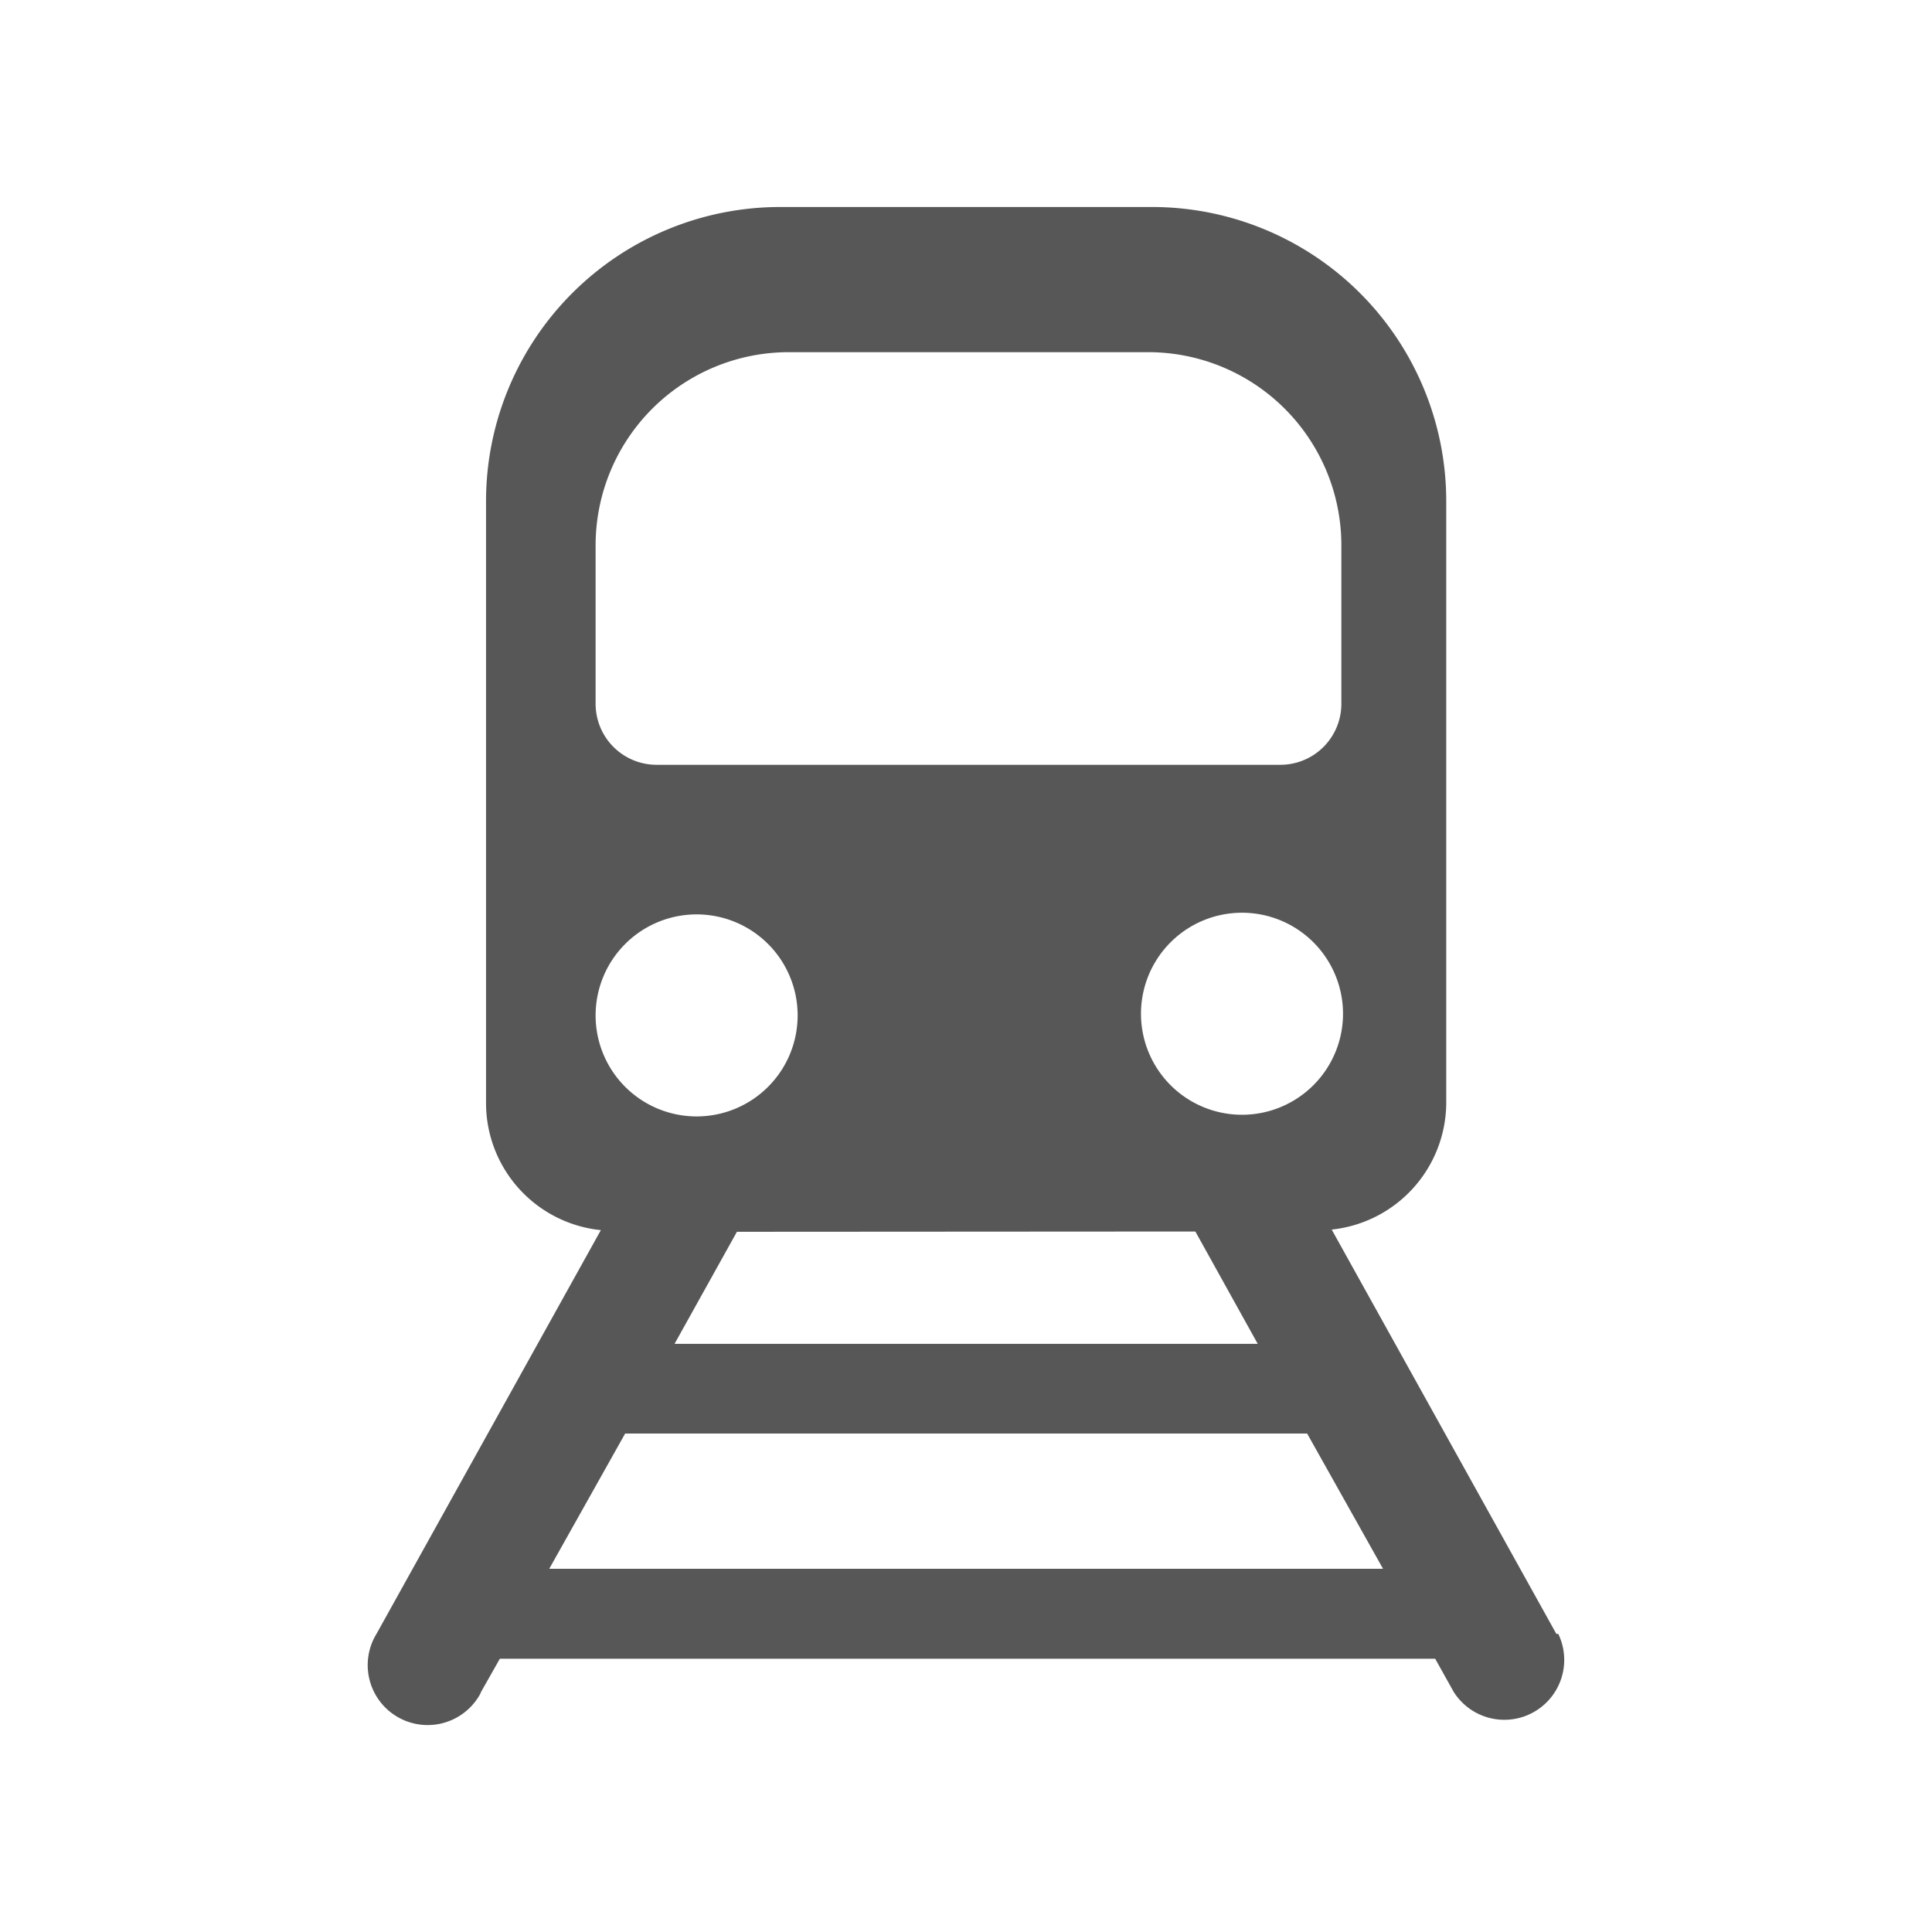
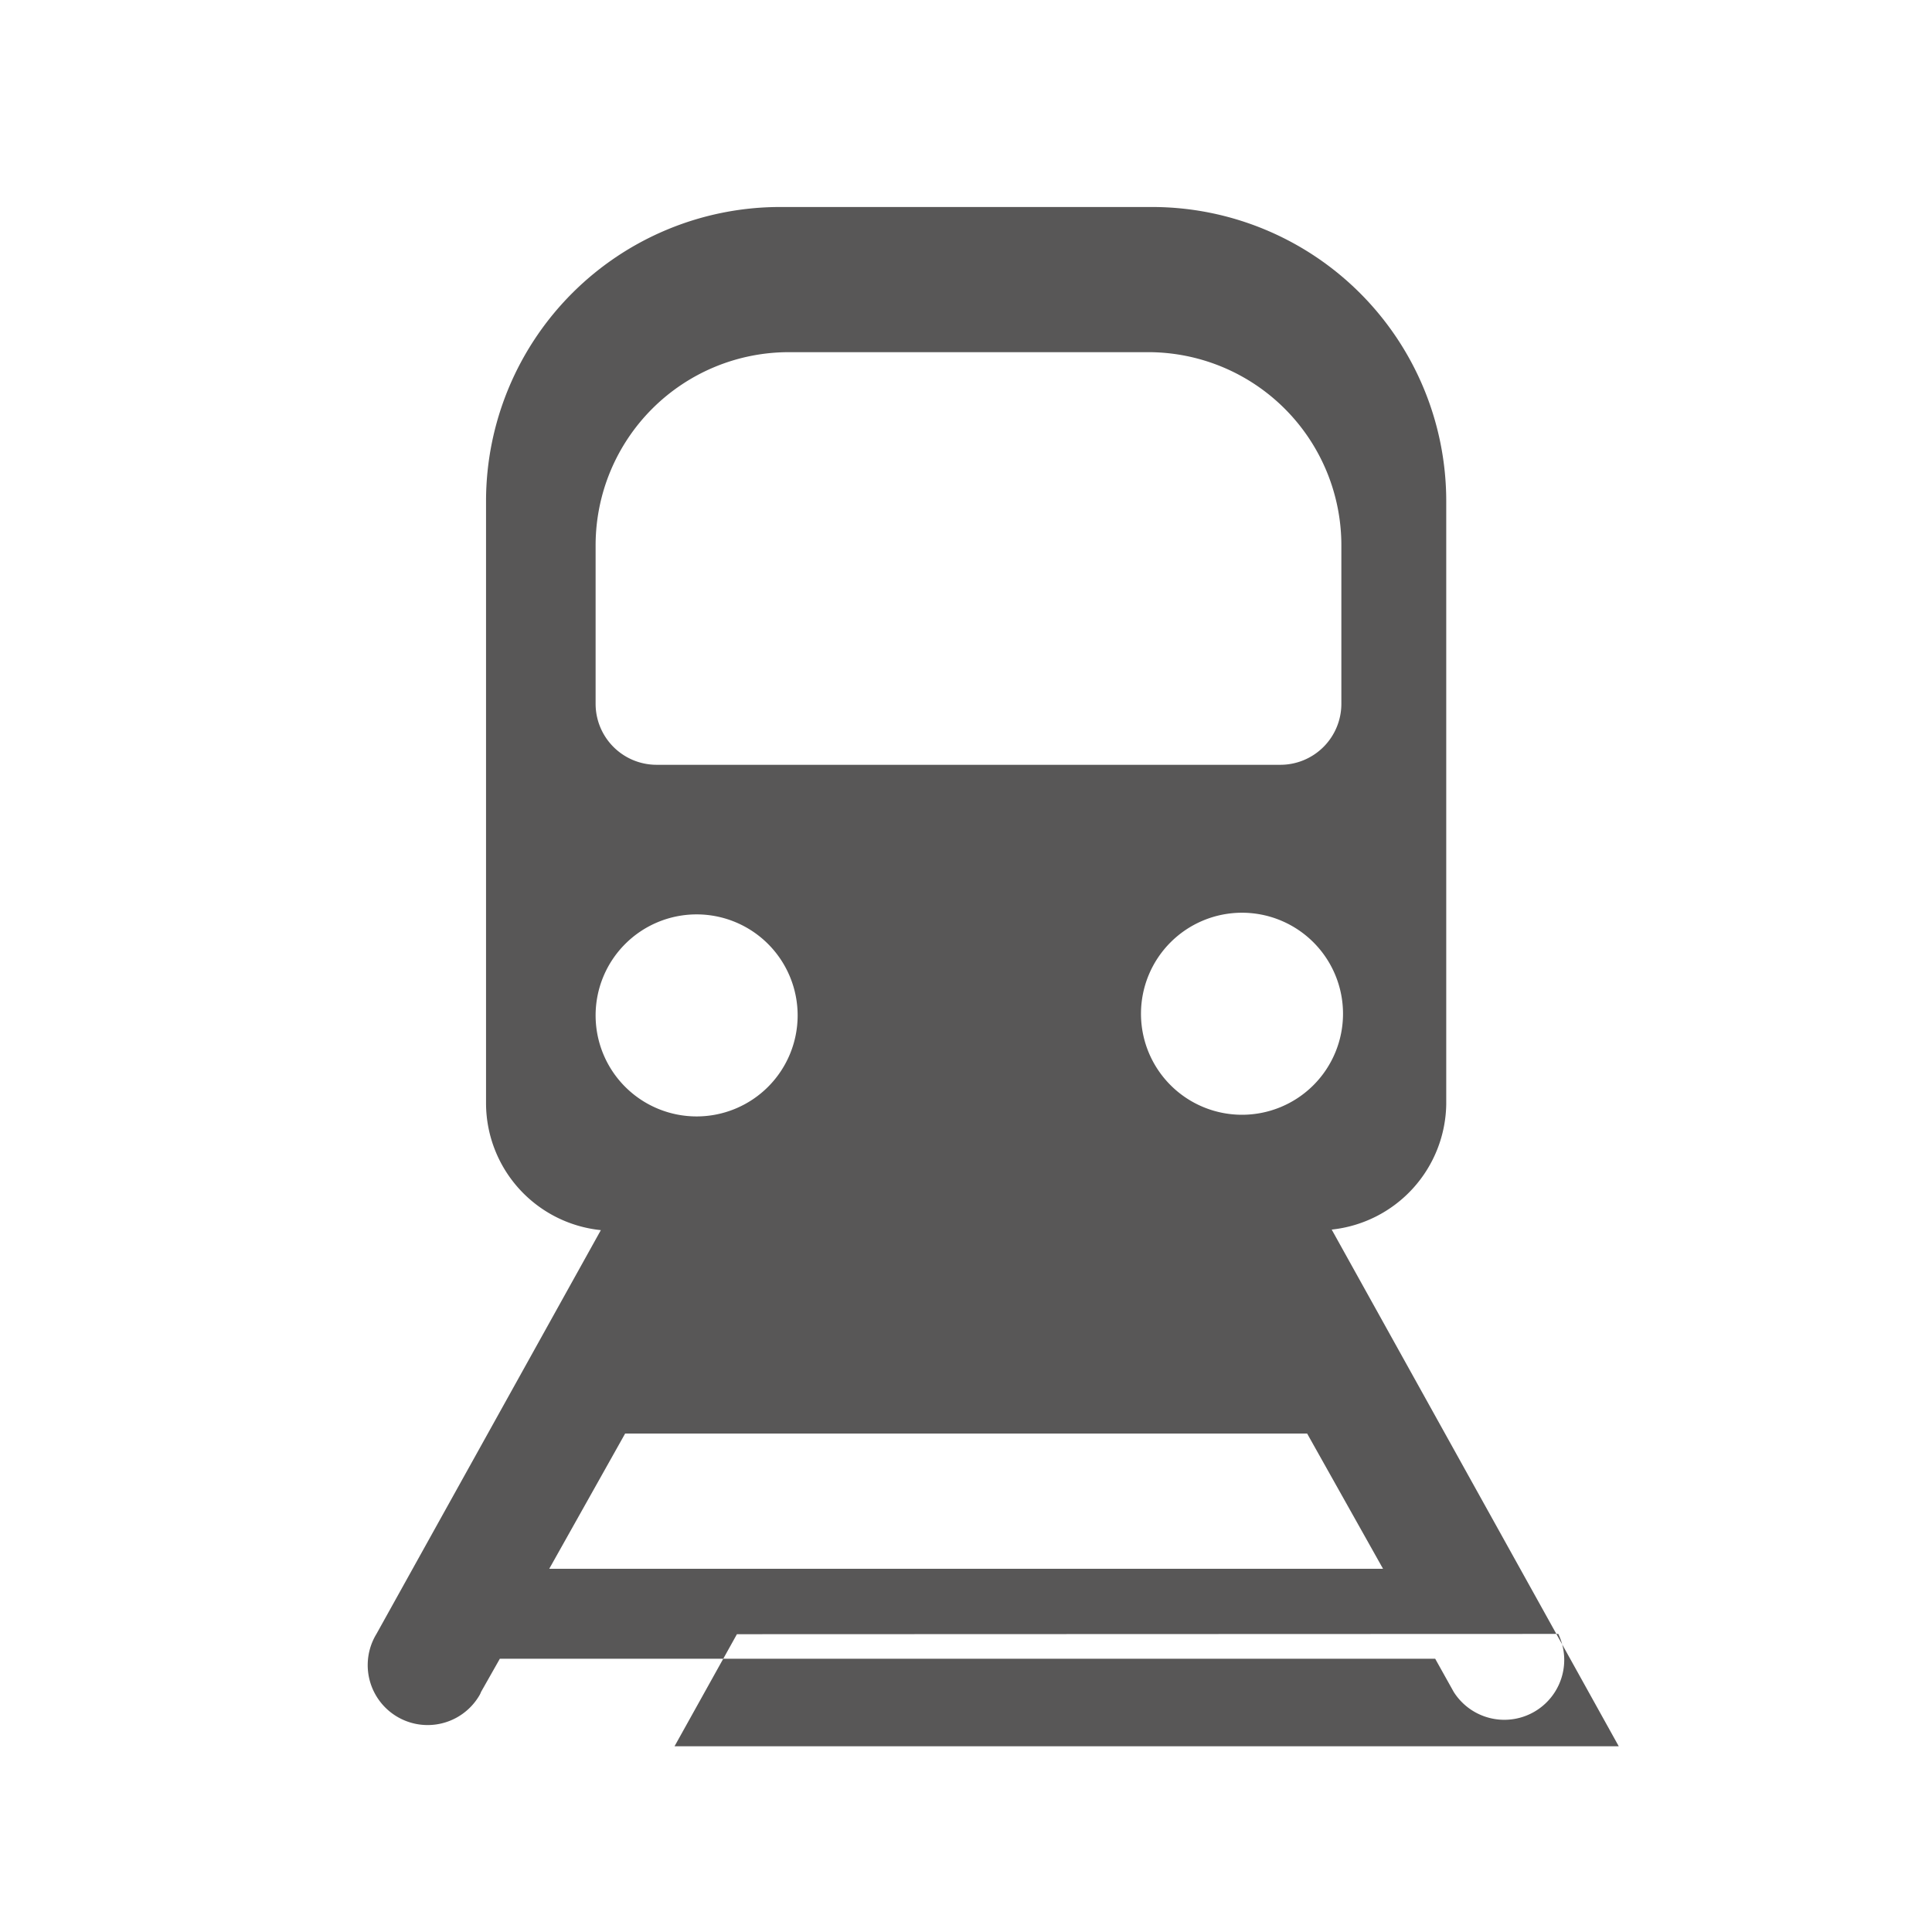
<svg xmlns="http://www.w3.org/2000/svg" id="Calque_1" data-name="Calque 1" viewBox="0 0 70 70">
  <defs>
    <style>.cls-1{fill:#585757;}</style>
  </defs>
-   <path class="cls-1" d="M56.39,59.2,48.25,44.55A4.64,4.64,0,0,0,52.4,40V18.15A10.66,10.66,0,0,0,41.74,7.5H28.25A10.66,10.66,0,0,0,17.61,18.15V40a4.63,4.63,0,0,0,4.16,4.57L13.64,59.2a2.17,2.17,0,0,0,3.71,2.26.8.8,0,0,0,.08-.16l.68-1.2H52l.67,1.2a2.17,2.17,0,0,0,3.79-2.1ZM43.31,44.62l2.26,4.07H24.44l2.26-4.06ZM45,40.39a3.66,3.66,0,1,1,3.66-3.66A3.66,3.66,0,0,1,45,40.39ZM21.58,19.76a7,7,0,0,1,7-7H41.55a7,7,0,0,1,7.05,7.05h0V25.5a2.21,2.21,0,0,1-2.22,2.21H23.79a2.21,2.21,0,0,1-2.21-2.21Zm3.66,13.37a3.66,3.66,0,1,1-3.66,3.66,3.66,3.66,0,0,1,3.66-3.66h0ZM19.9,56.84l2.75-4.9H47.36l2.75,4.9Z" />
+   <path class="cls-1" d="M56.39,59.2,48.25,44.55A4.64,4.64,0,0,0,52.4,40V18.15A10.66,10.66,0,0,0,41.74,7.5H28.25A10.66,10.66,0,0,0,17.61,18.15V40a4.63,4.63,0,0,0,4.16,4.57L13.64,59.2a2.17,2.17,0,0,0,3.71,2.26.8.8,0,0,0,.08-.16l.68-1.2H52l.67,1.2a2.17,2.17,0,0,0,3.79-2.1Zl2.26,4.07H24.44l2.26-4.06ZM45,40.39a3.66,3.66,0,1,1,3.66-3.66A3.66,3.66,0,0,1,45,40.39ZM21.58,19.76a7,7,0,0,1,7-7H41.55a7,7,0,0,1,7.05,7.05h0V25.5a2.21,2.21,0,0,1-2.22,2.21H23.79a2.21,2.21,0,0,1-2.21-2.21Zm3.66,13.37a3.66,3.66,0,1,1-3.66,3.66,3.66,3.66,0,0,1,3.66-3.66h0ZM19.9,56.84l2.75-4.9H47.36l2.75,4.9Z" />
</svg>